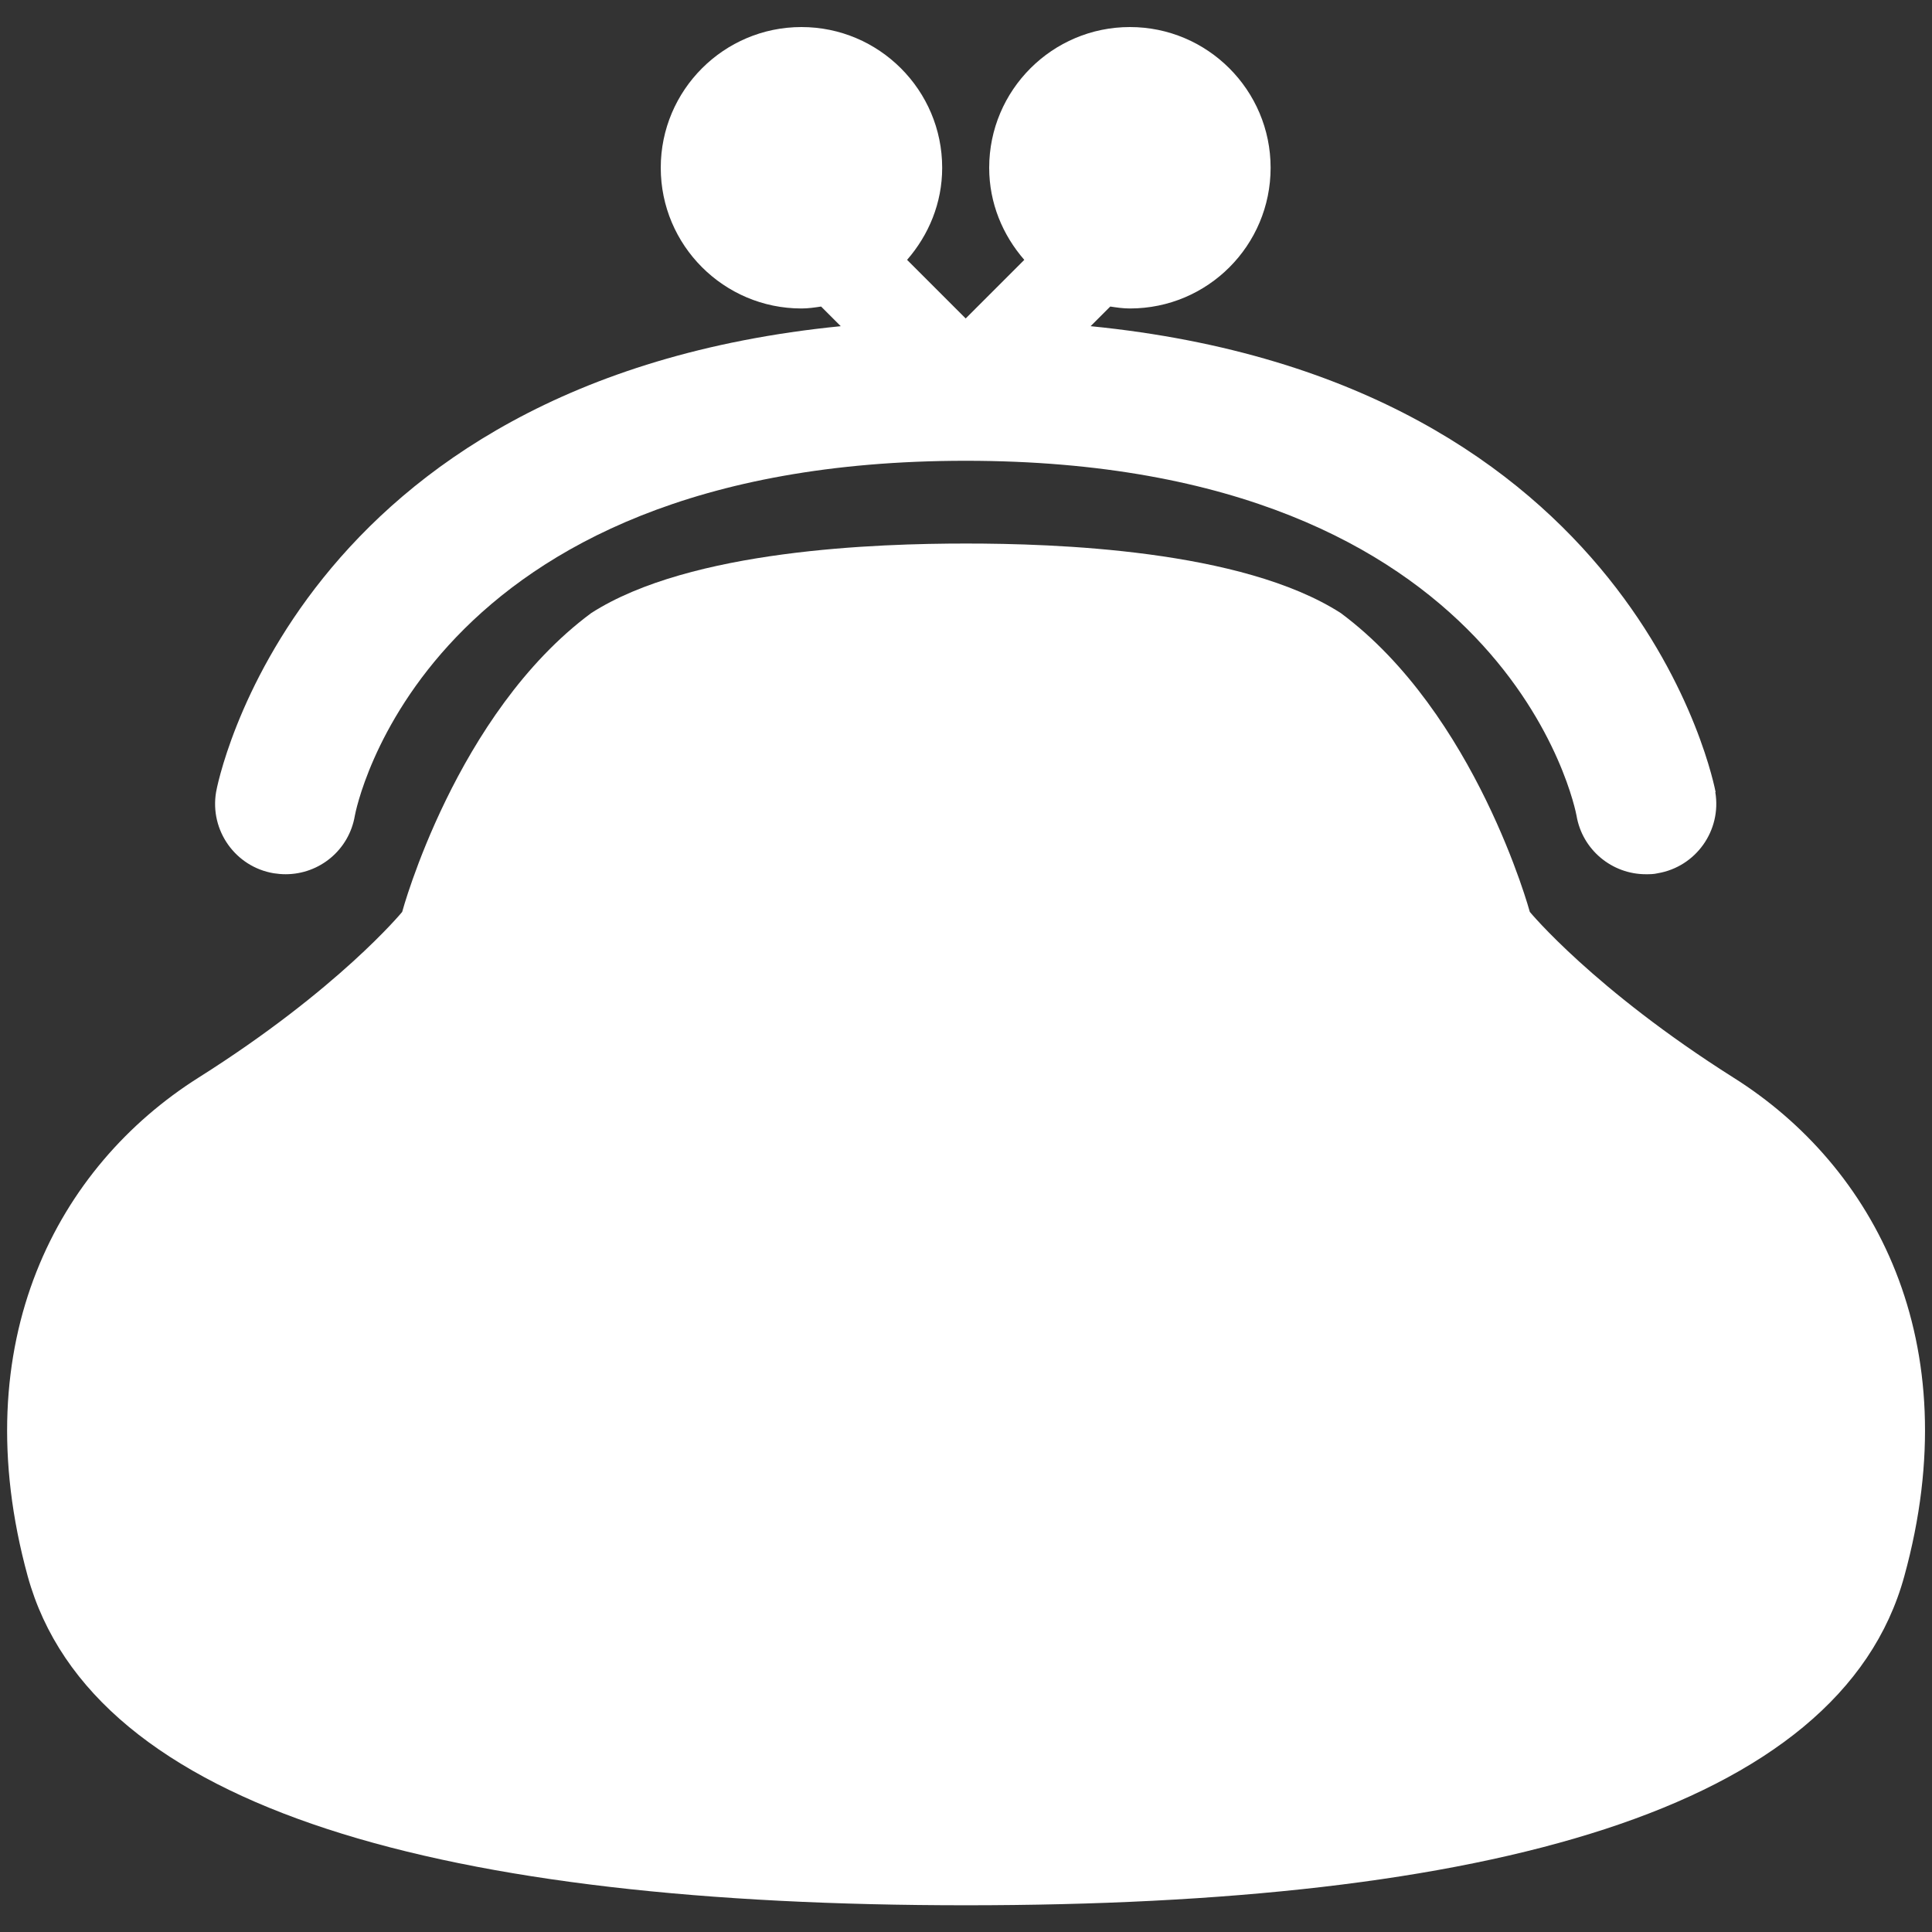
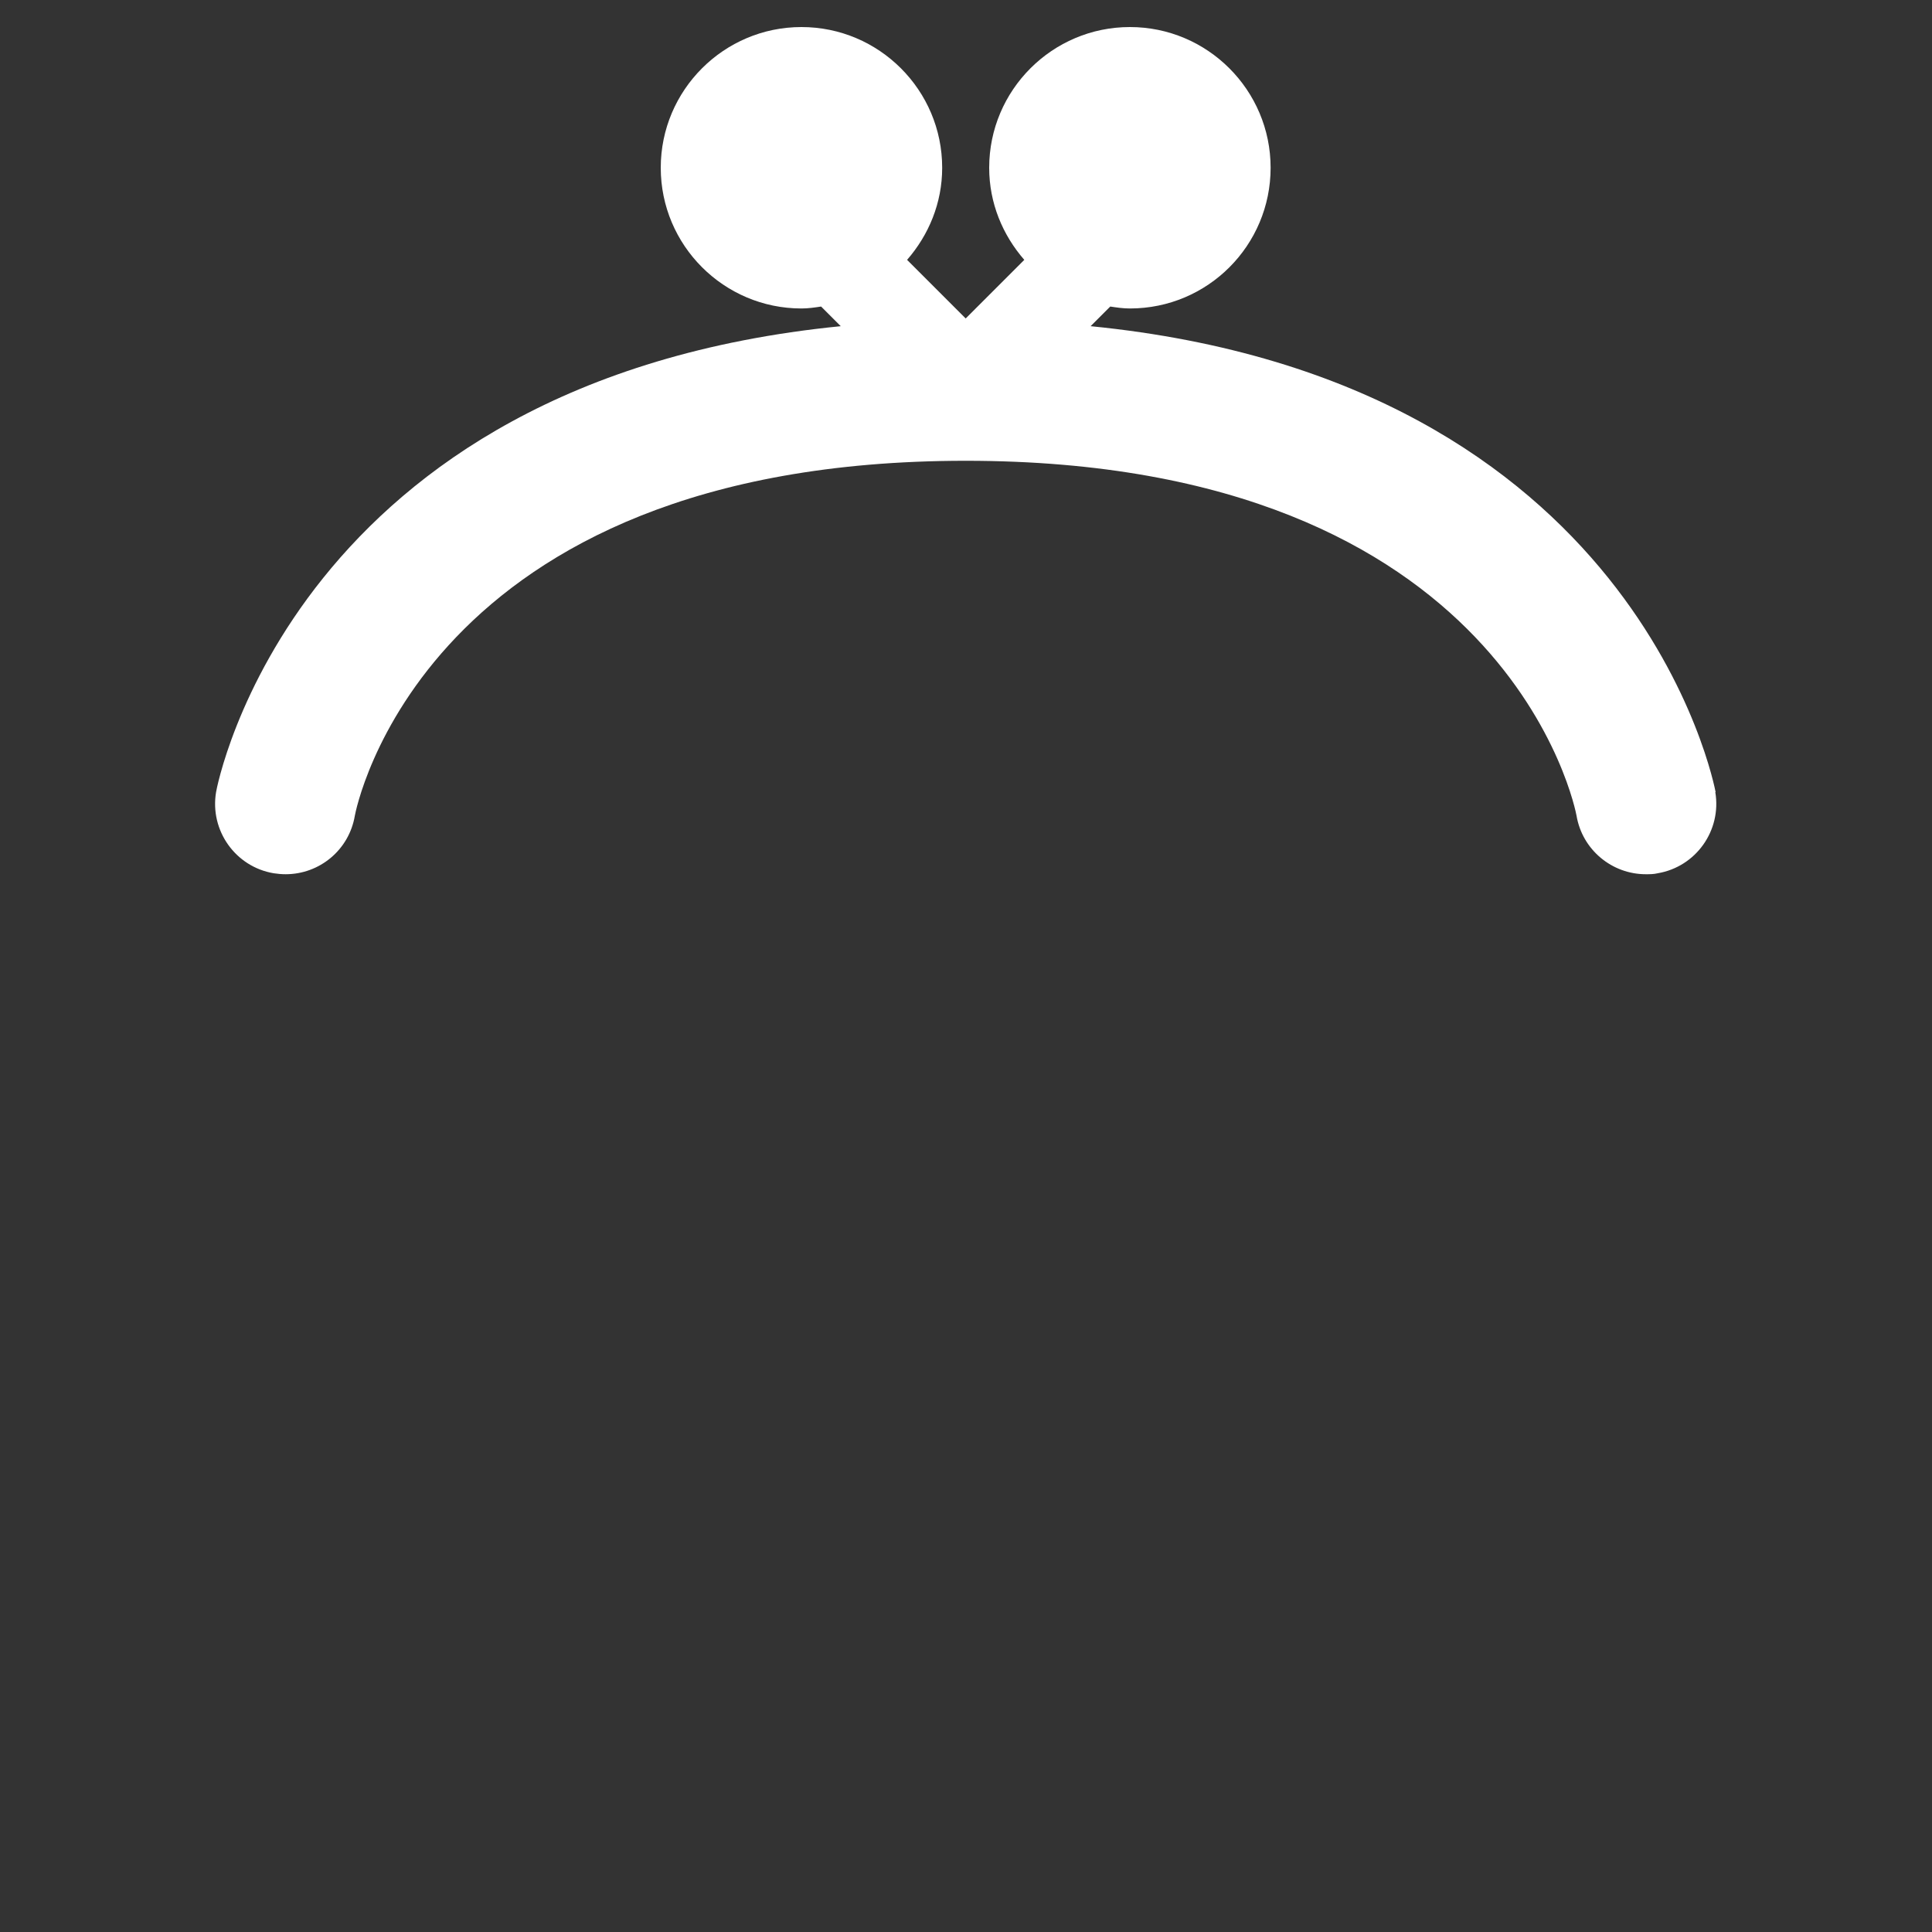
<svg xmlns="http://www.w3.org/2000/svg" height="60" viewBox="0 0 60 60" width="60">
  <rect x="0" y="0" width="60" height="60" fill="#333333" stroke="none" />
  <g fill="#fff">
-     <path d="m53.84 33.47c-4.35-2.75-6.33-5.15-6.33-5.15s-1.67-6.16-5.87-9.28c-3.08-1.98-8.92-2.16-11.64-2.16s-8.56.18-11.64 2.16c-4.21 3.12-5.87 9.28-5.87 9.28s-1.97 2.4-6.33 5.15c-4.35 2.75-7.3 8.18-5.3 15.48 2.01 7.3 13.05 10.22 29.14 10.22s27.14-2.91 29.14-10.22c2.01-7.3-.95-12.74-5.3-15.48z" />
    <path d="m53.28 24.6c-.03-.14-2.39-12.78-19.41-14.47l.61-.61c.2.03.4.06.61.06 2.42 0 4.37-1.96 4.37-4.37s-1.96-4.37-4.37-4.37-4.37 1.96-4.37 4.37c0 1.1.42 2.09 1.09 2.86l-1.82 1.82-1.82-1.82c.67-.77 1.09-1.76 1.09-2.86 0-2.41-1.96-4.37-4.37-4.37s-4.37 1.96-4.37 4.37 1.96 4.37 4.37 4.37c.21 0 .41-.03.61-.06l.61.61c-17.01 1.69-19.38 14.33-19.4 14.47-.2 1.19.6 2.32 1.79 2.52.13.02.25.03.37.03 1.05 0 1.97-.75 2.15-1.82.02-.11 2.07-11.02 18.97-11.02s18.95 10.91 18.97 11.02c.18 1.07 1.11 1.82 2.15 1.82.12 0 .25 0 .37-.03 1.19-.2 1.99-1.33 1.79-2.52z" />
  </g>
</svg>